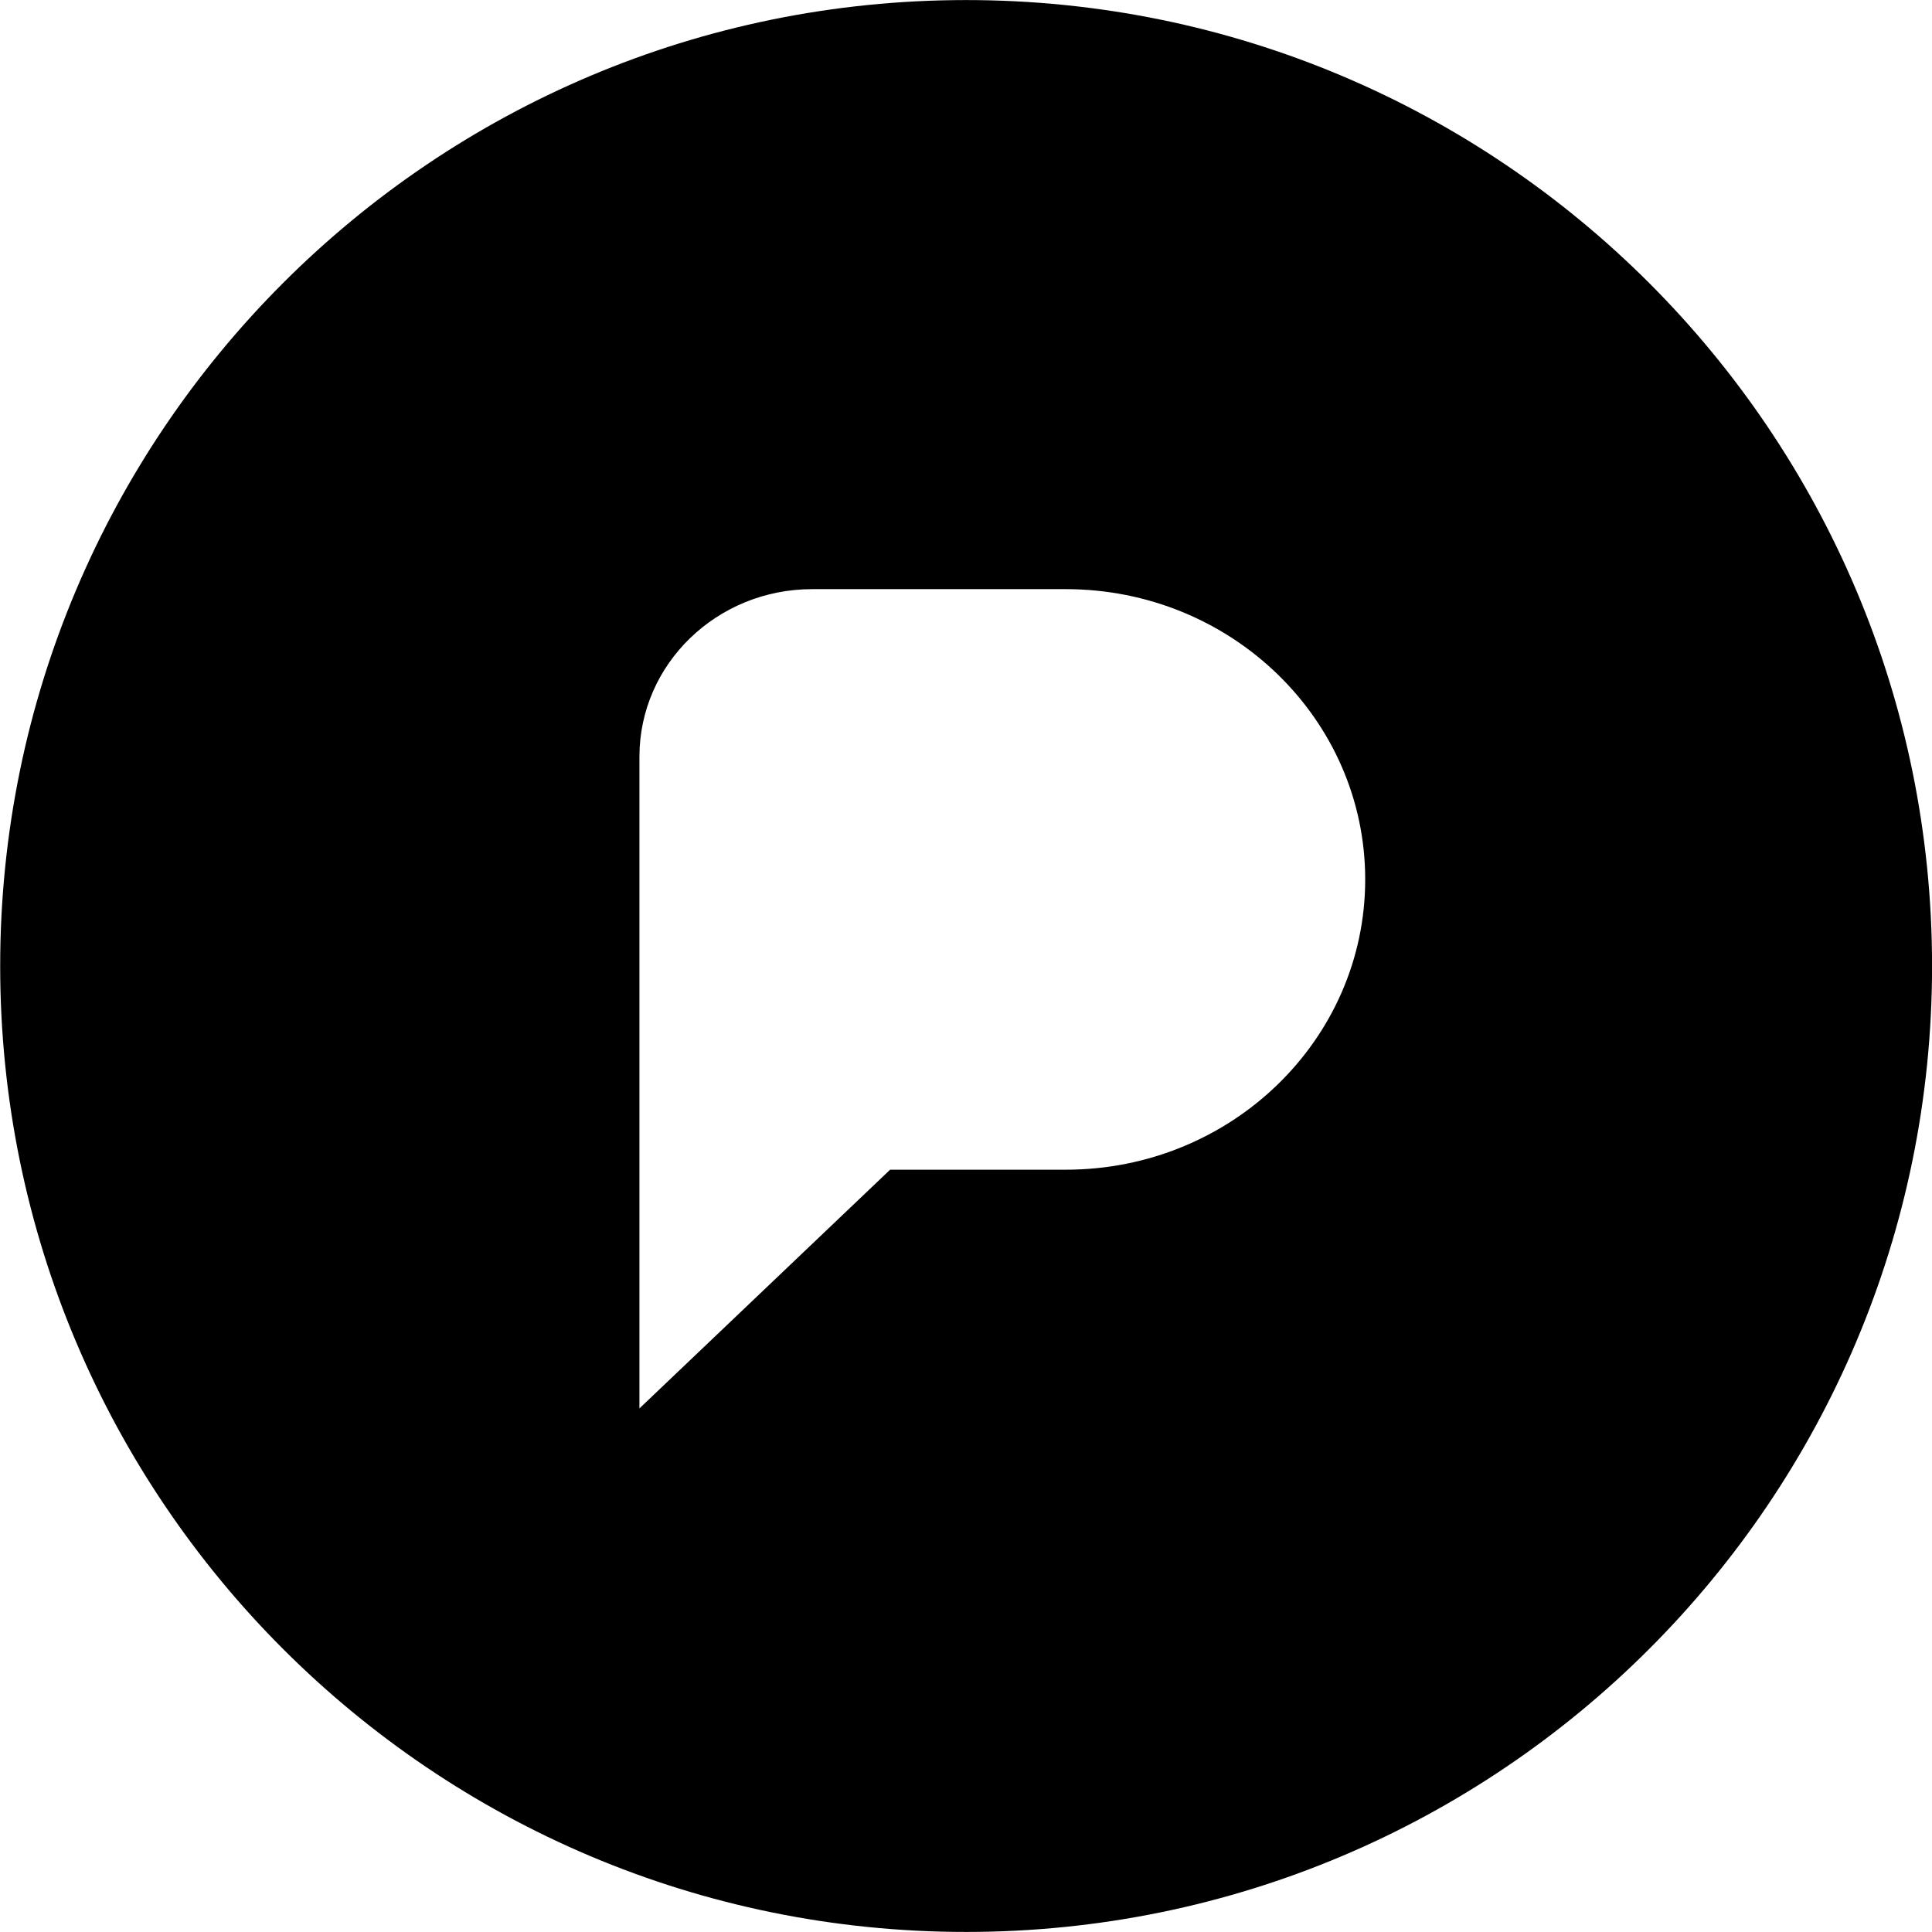
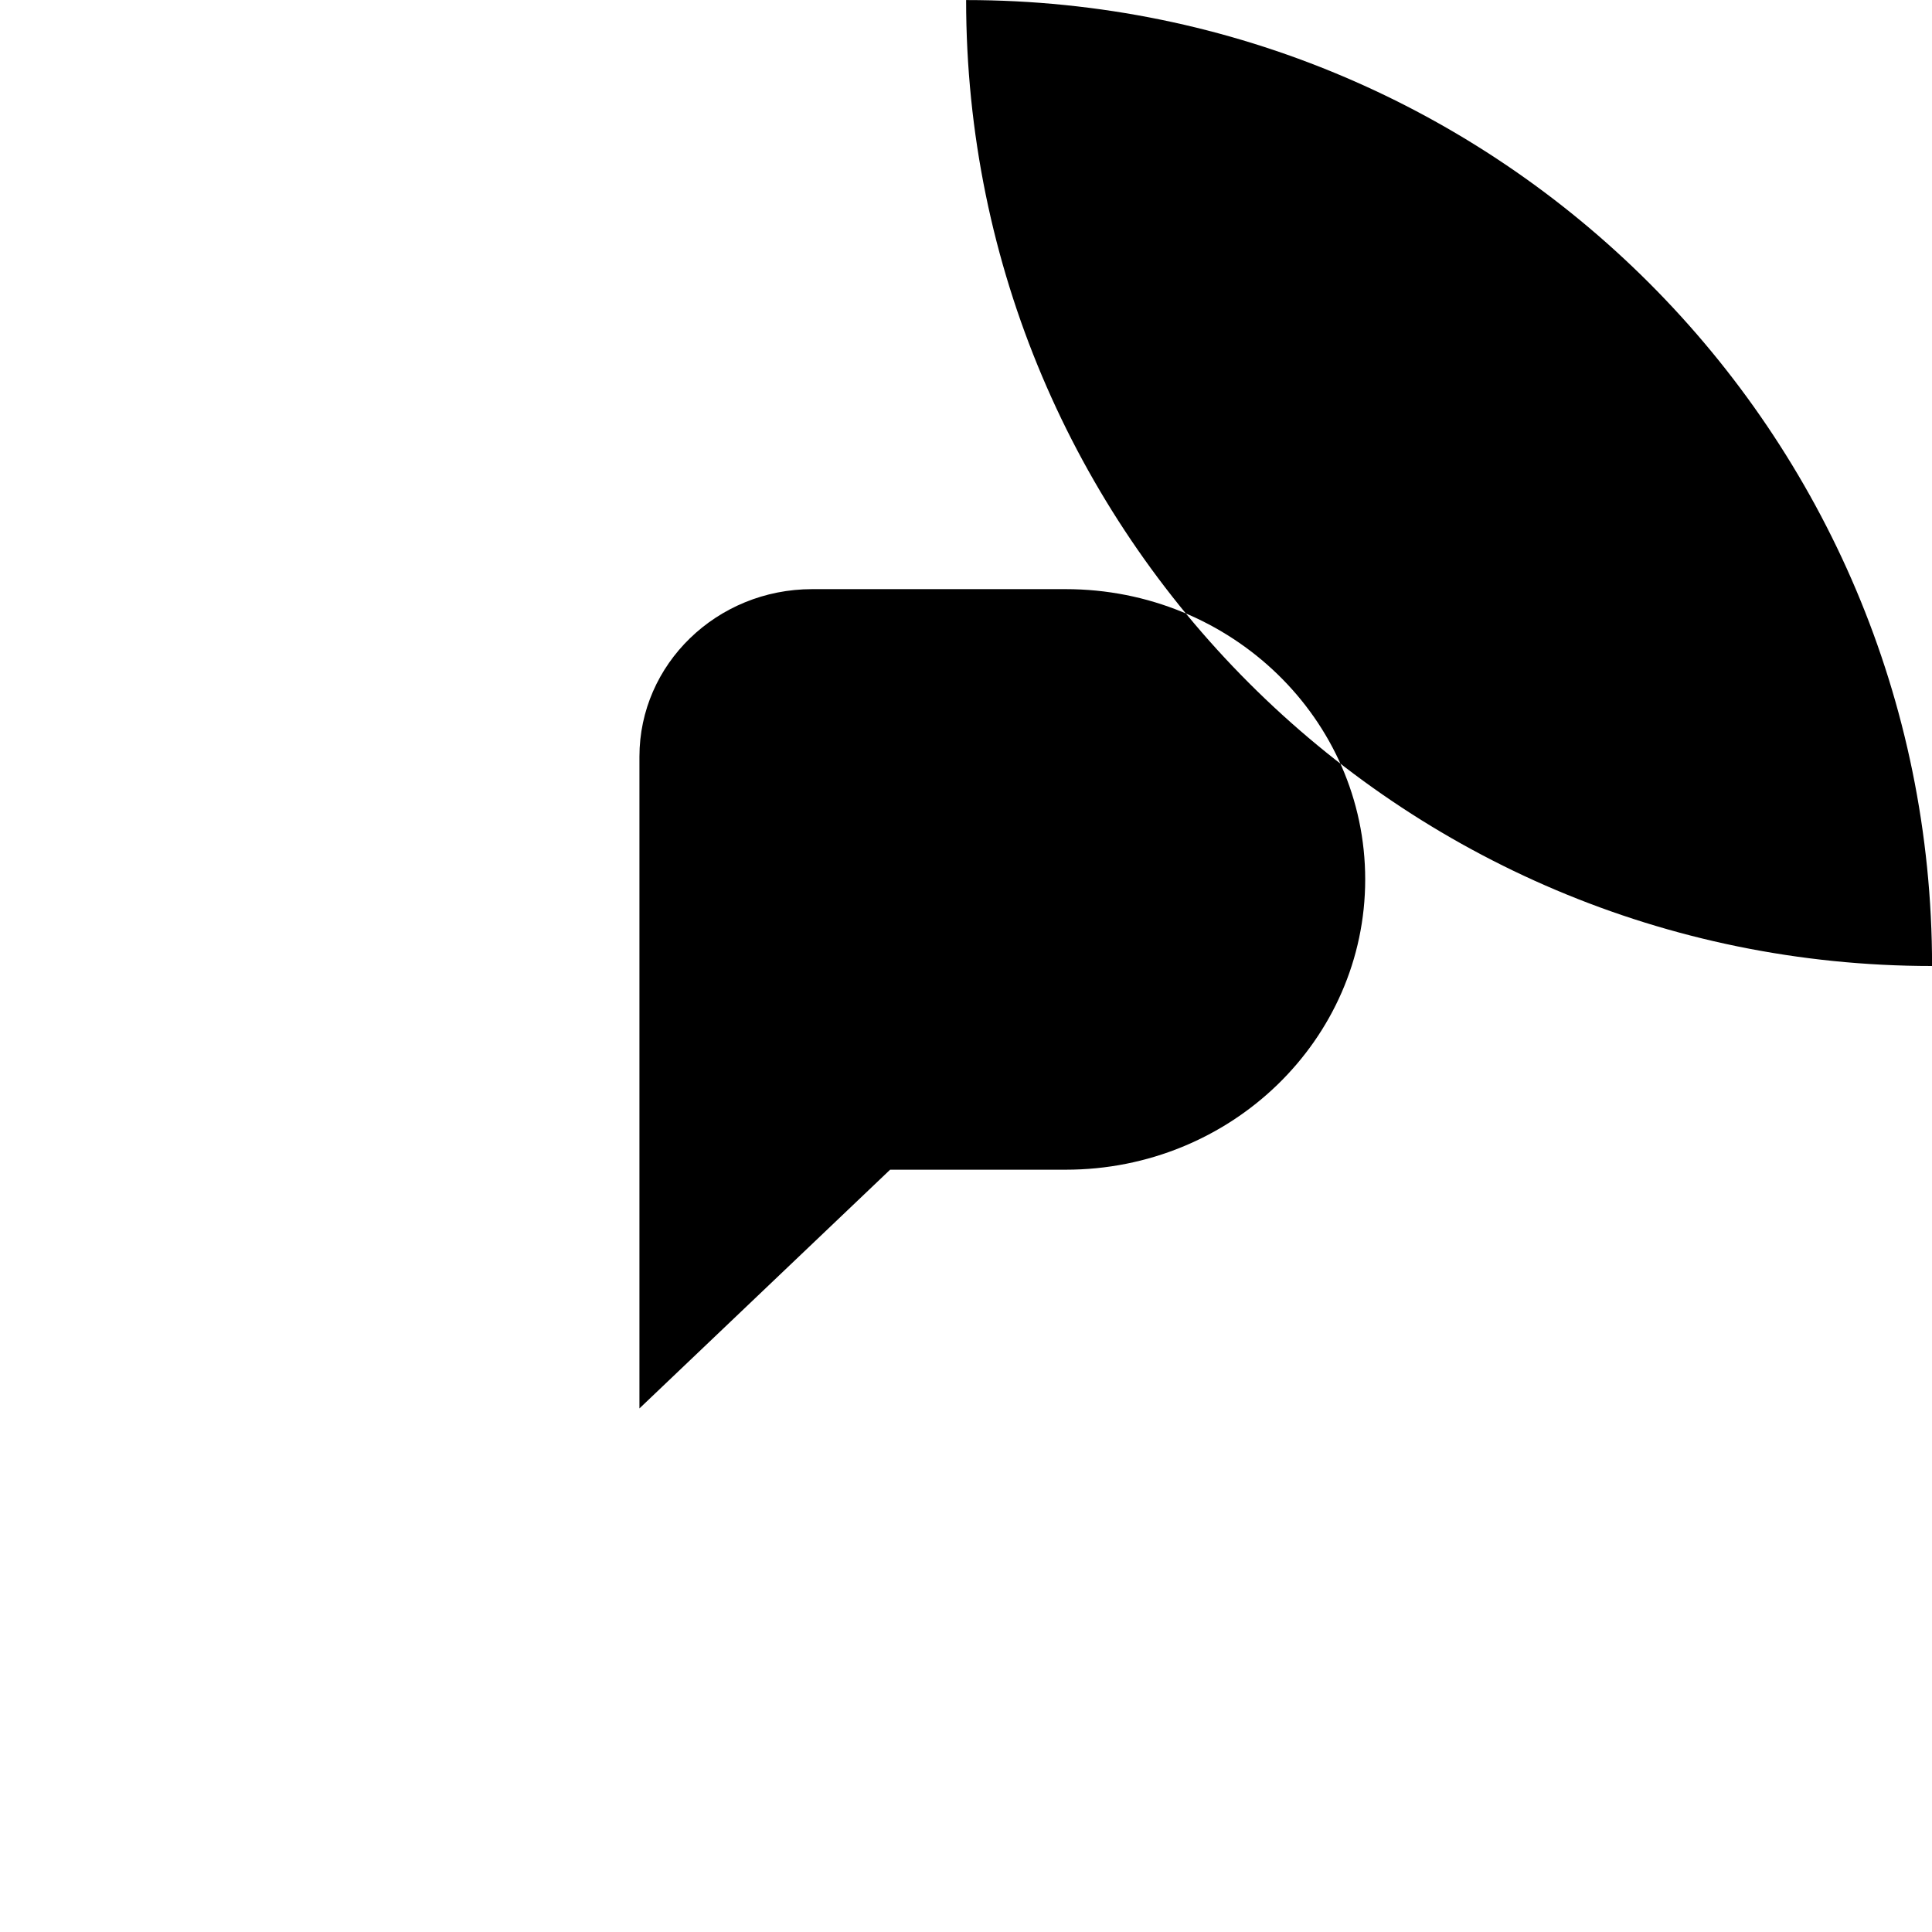
<svg xmlns="http://www.w3.org/2000/svg" version="1.1" width="32" height="32" viewBox="0 0 32 32">
-   <path d="M16.002 0.001c8.836 0 15.999 7.163 15.999 15.999s-7.163 15.999-15.999 15.999c-8.836 0-15.999-7.163-15.999-15.999s7.163-15.999 15.999-15.999zM17.651 9.758h-4.198c-1.581 0-2.862 1.242-2.862 2.774v10.796l4.152-3.954h2.908c2.74 0 4.961-2.153 4.961-4.808s-2.221-4.808-4.961-4.808z" />
+   <path d="M16.002 0.001c8.836 0 15.999 7.163 15.999 15.999c-8.836 0-15.999-7.163-15.999-15.999s7.163-15.999 15.999-15.999zM17.651 9.758h-4.198c-1.581 0-2.862 1.242-2.862 2.774v10.796l4.152-3.954h2.908c2.74 0 4.961-2.153 4.961-4.808s-2.221-4.808-4.961-4.808z" />
</svg>